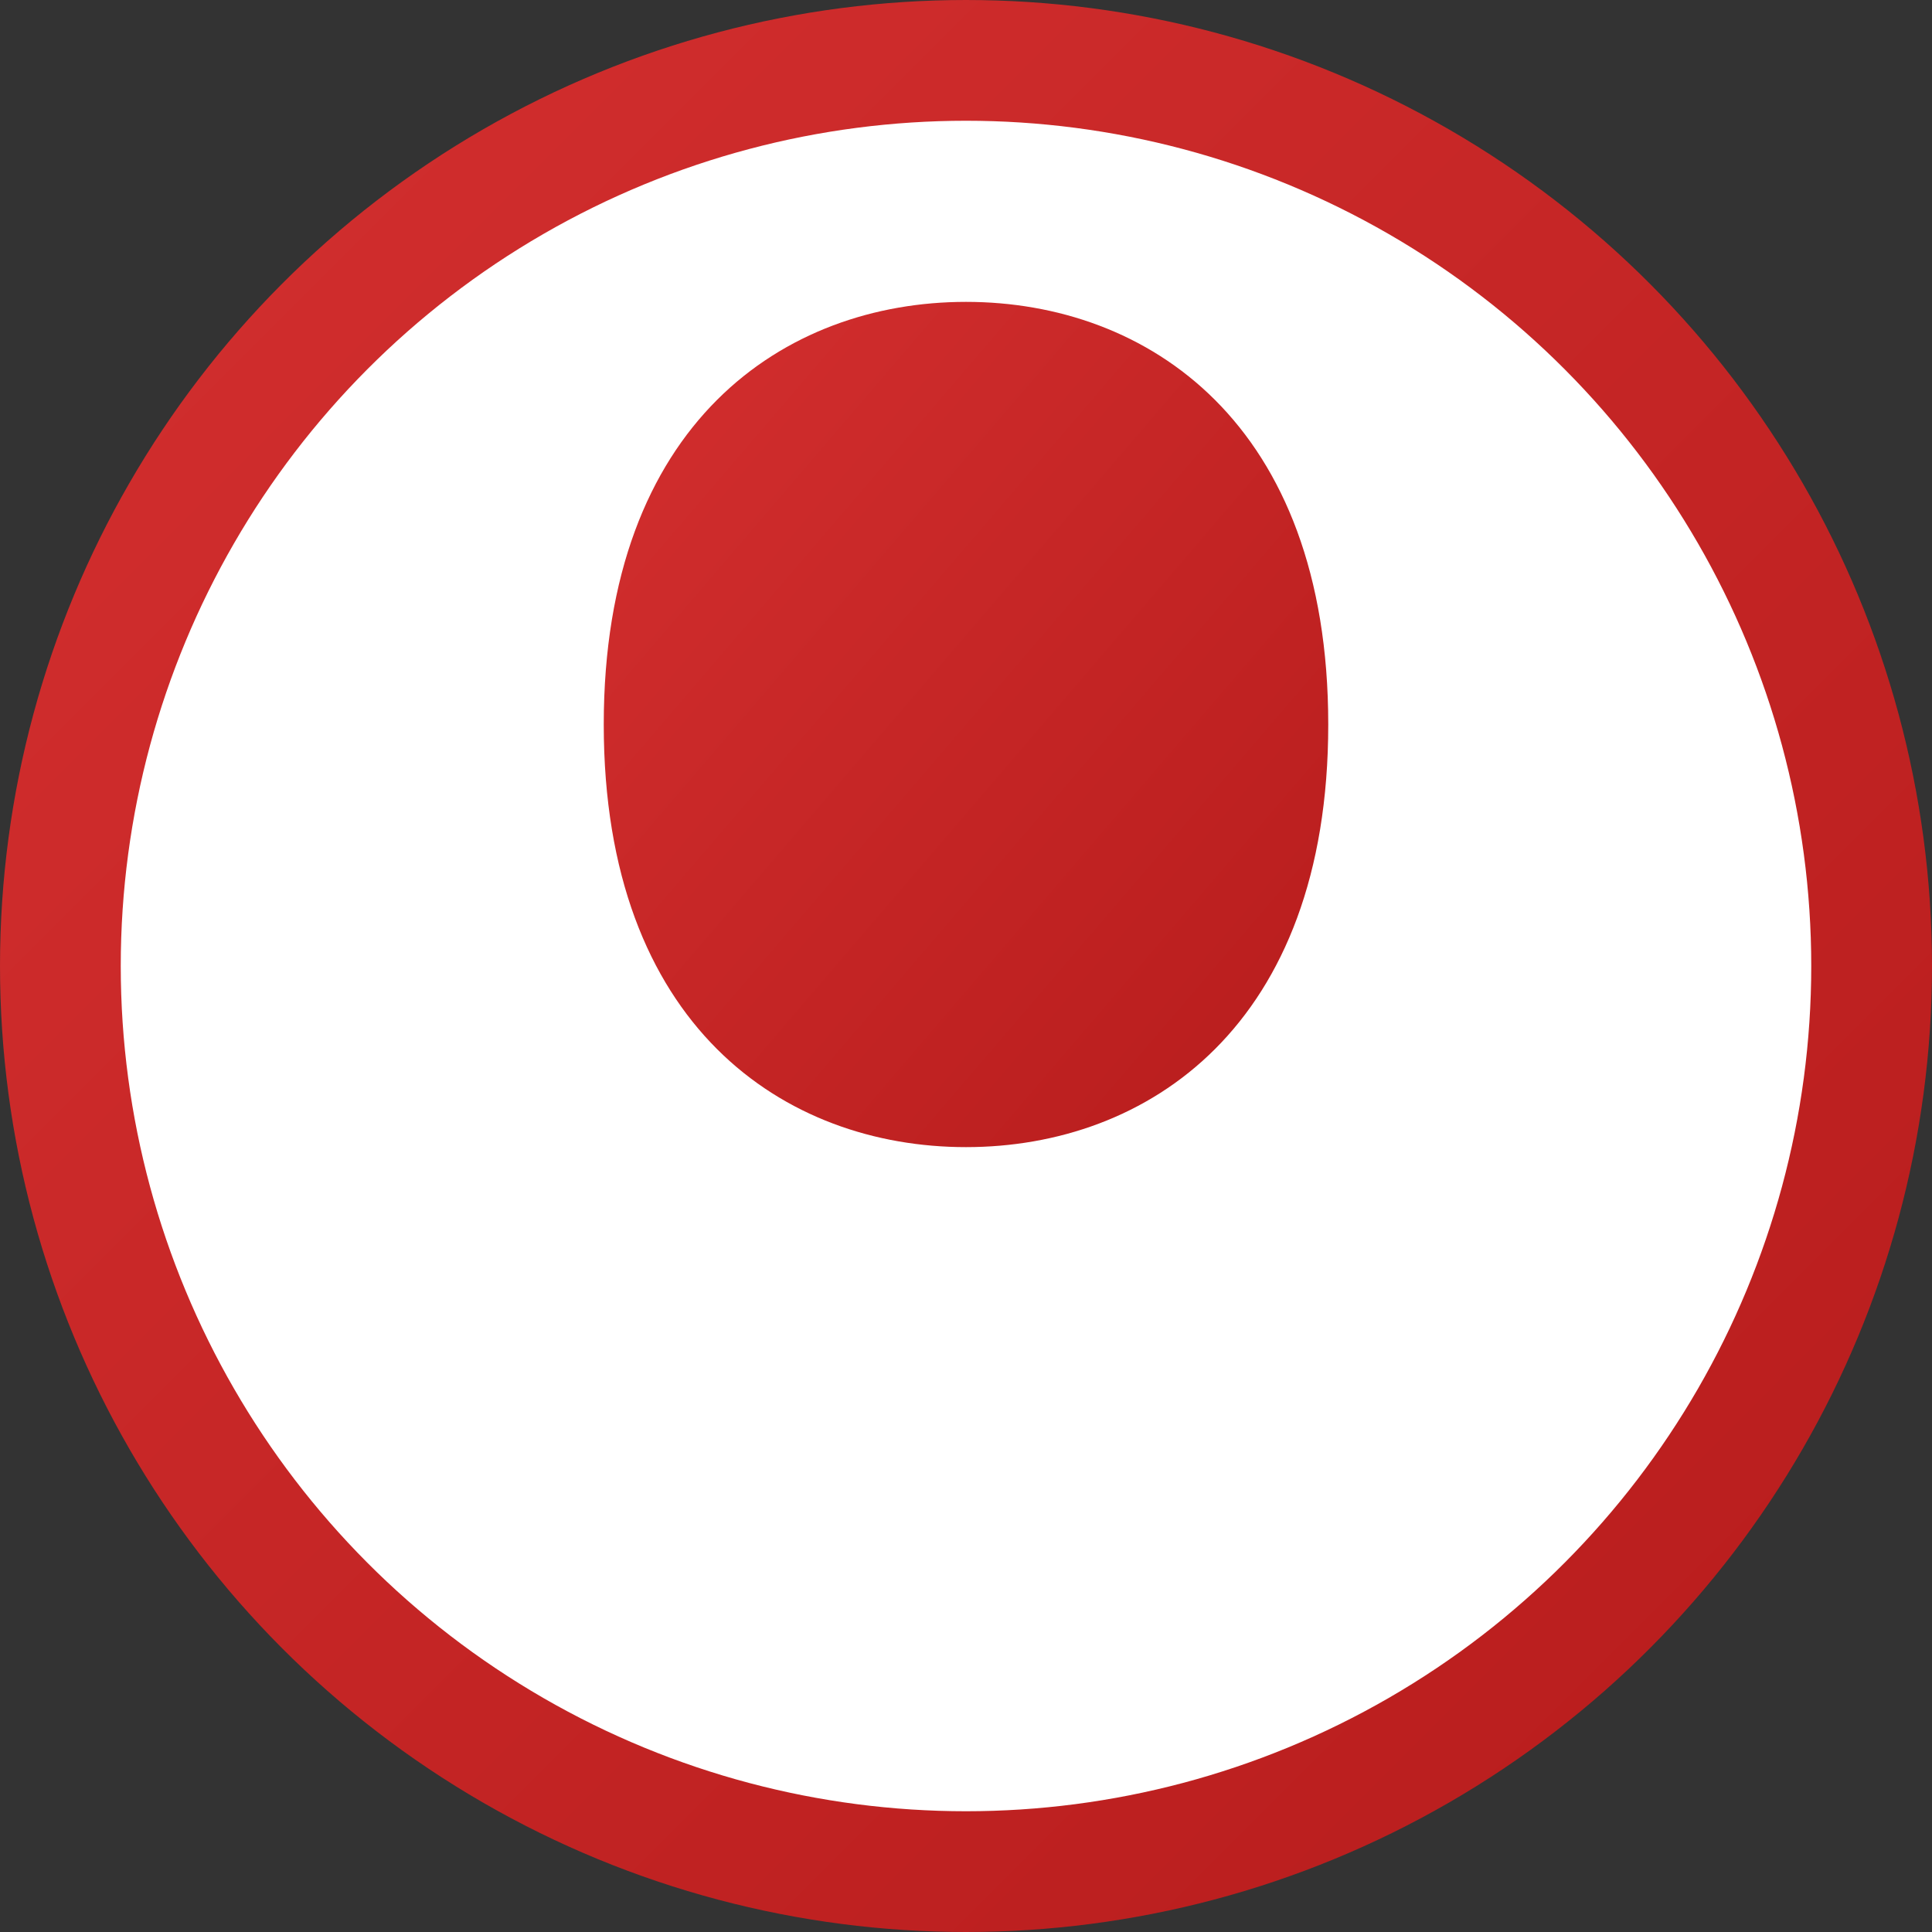
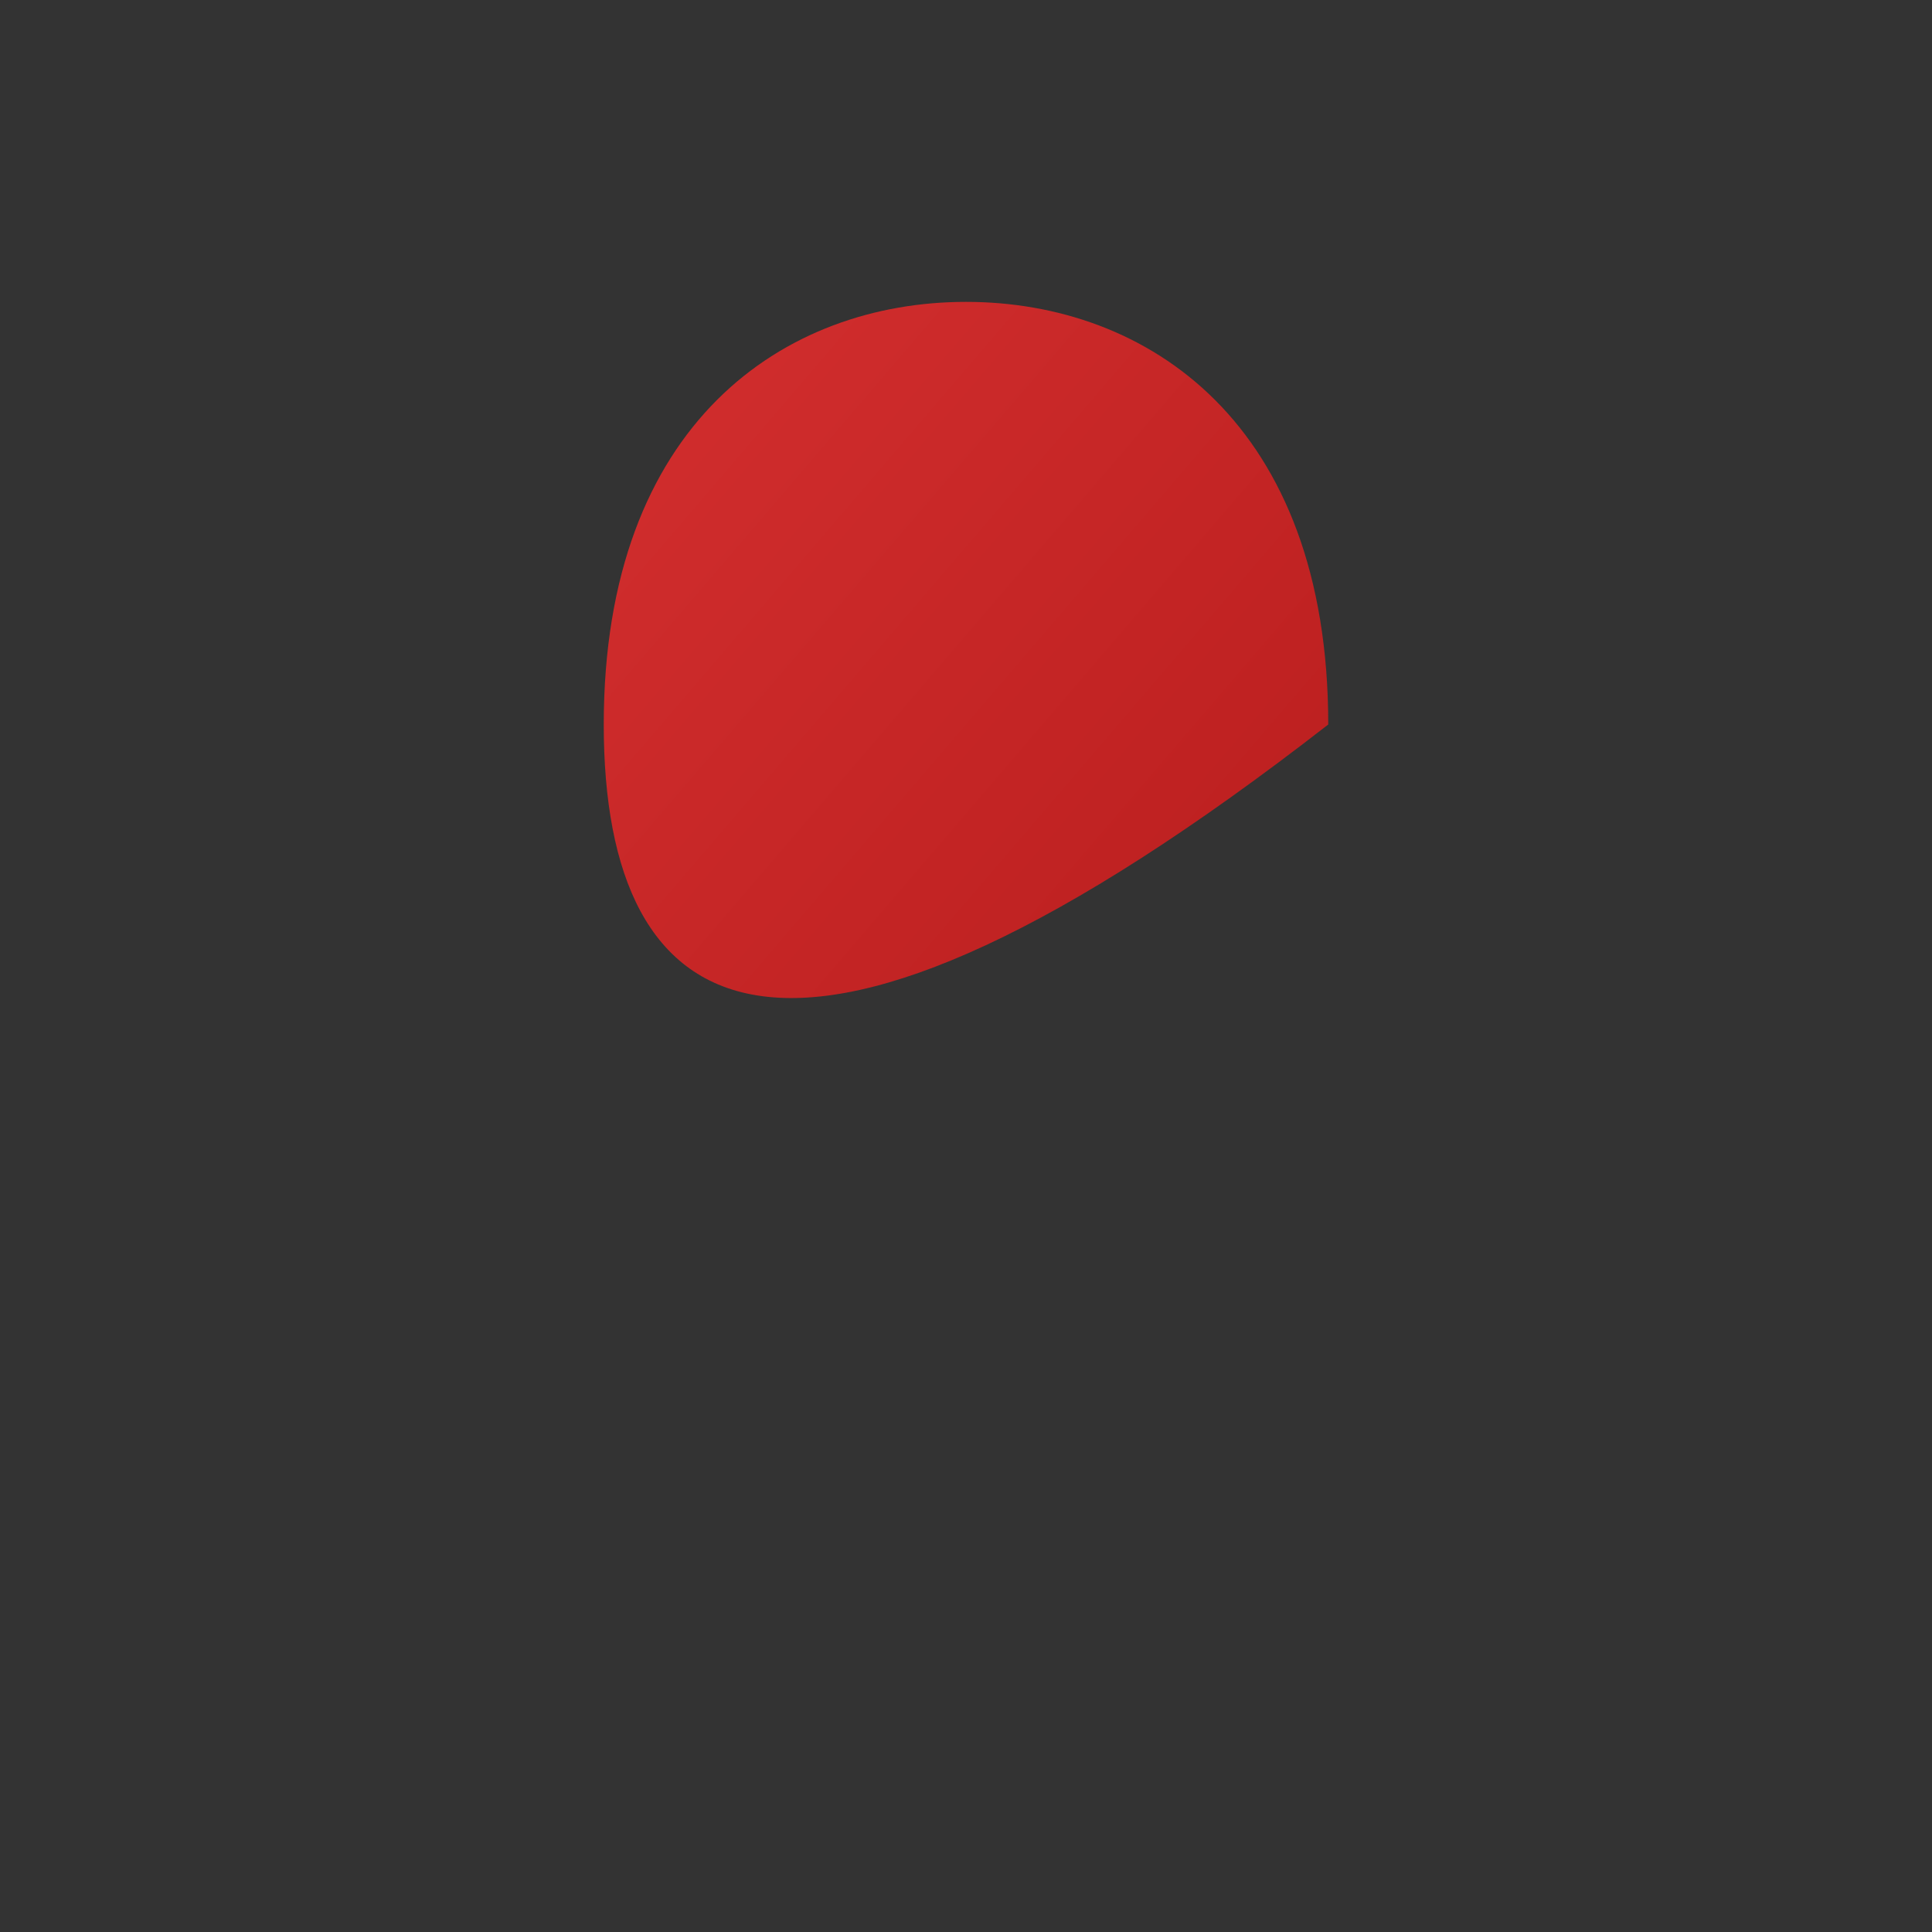
<svg xmlns="http://www.w3.org/2000/svg" width="32" height="32" viewBox="0 0 32 32">
  <rect x="0" y="0" width="32" height="32" fill="#333333" stroke="none" />
  <defs>
    <linearGradient id="grad" x1="0%" y1="0%" x2="100%" y2="100%">
      <stop offset="0%" stop-color="#d32f2f" />
      <stop offset="100%" stop-color="#b71c1c" />
    </linearGradient>
  </defs>
-   <circle cx="16" cy="16" r="15" fill="white" stroke="url(#grad)" stroke-width="2" />
-   <path d="M16 5 C19 5, 22 7, 22 12 C22 17, 19 19, 16 19 C13 19, 10 17, 10 12 C10 7, 13 5, 16 5 Z" fill="url(#grad)" />
+   <path d="M16 5 C19 5, 22 7, 22 12 C13 19, 10 17, 10 12 C10 7, 13 5, 16 5 Z" fill="url(#grad)" />
  <line x1="16" y1="19" x2="16" y2="27" stroke="url(#grad)" stroke-width="2" stroke-linecap="round" />
  <line x1="12" y1="23" x2="20" y2="23" stroke="url(#grad)" stroke-width="2" stroke-linecap="round" />
</svg>